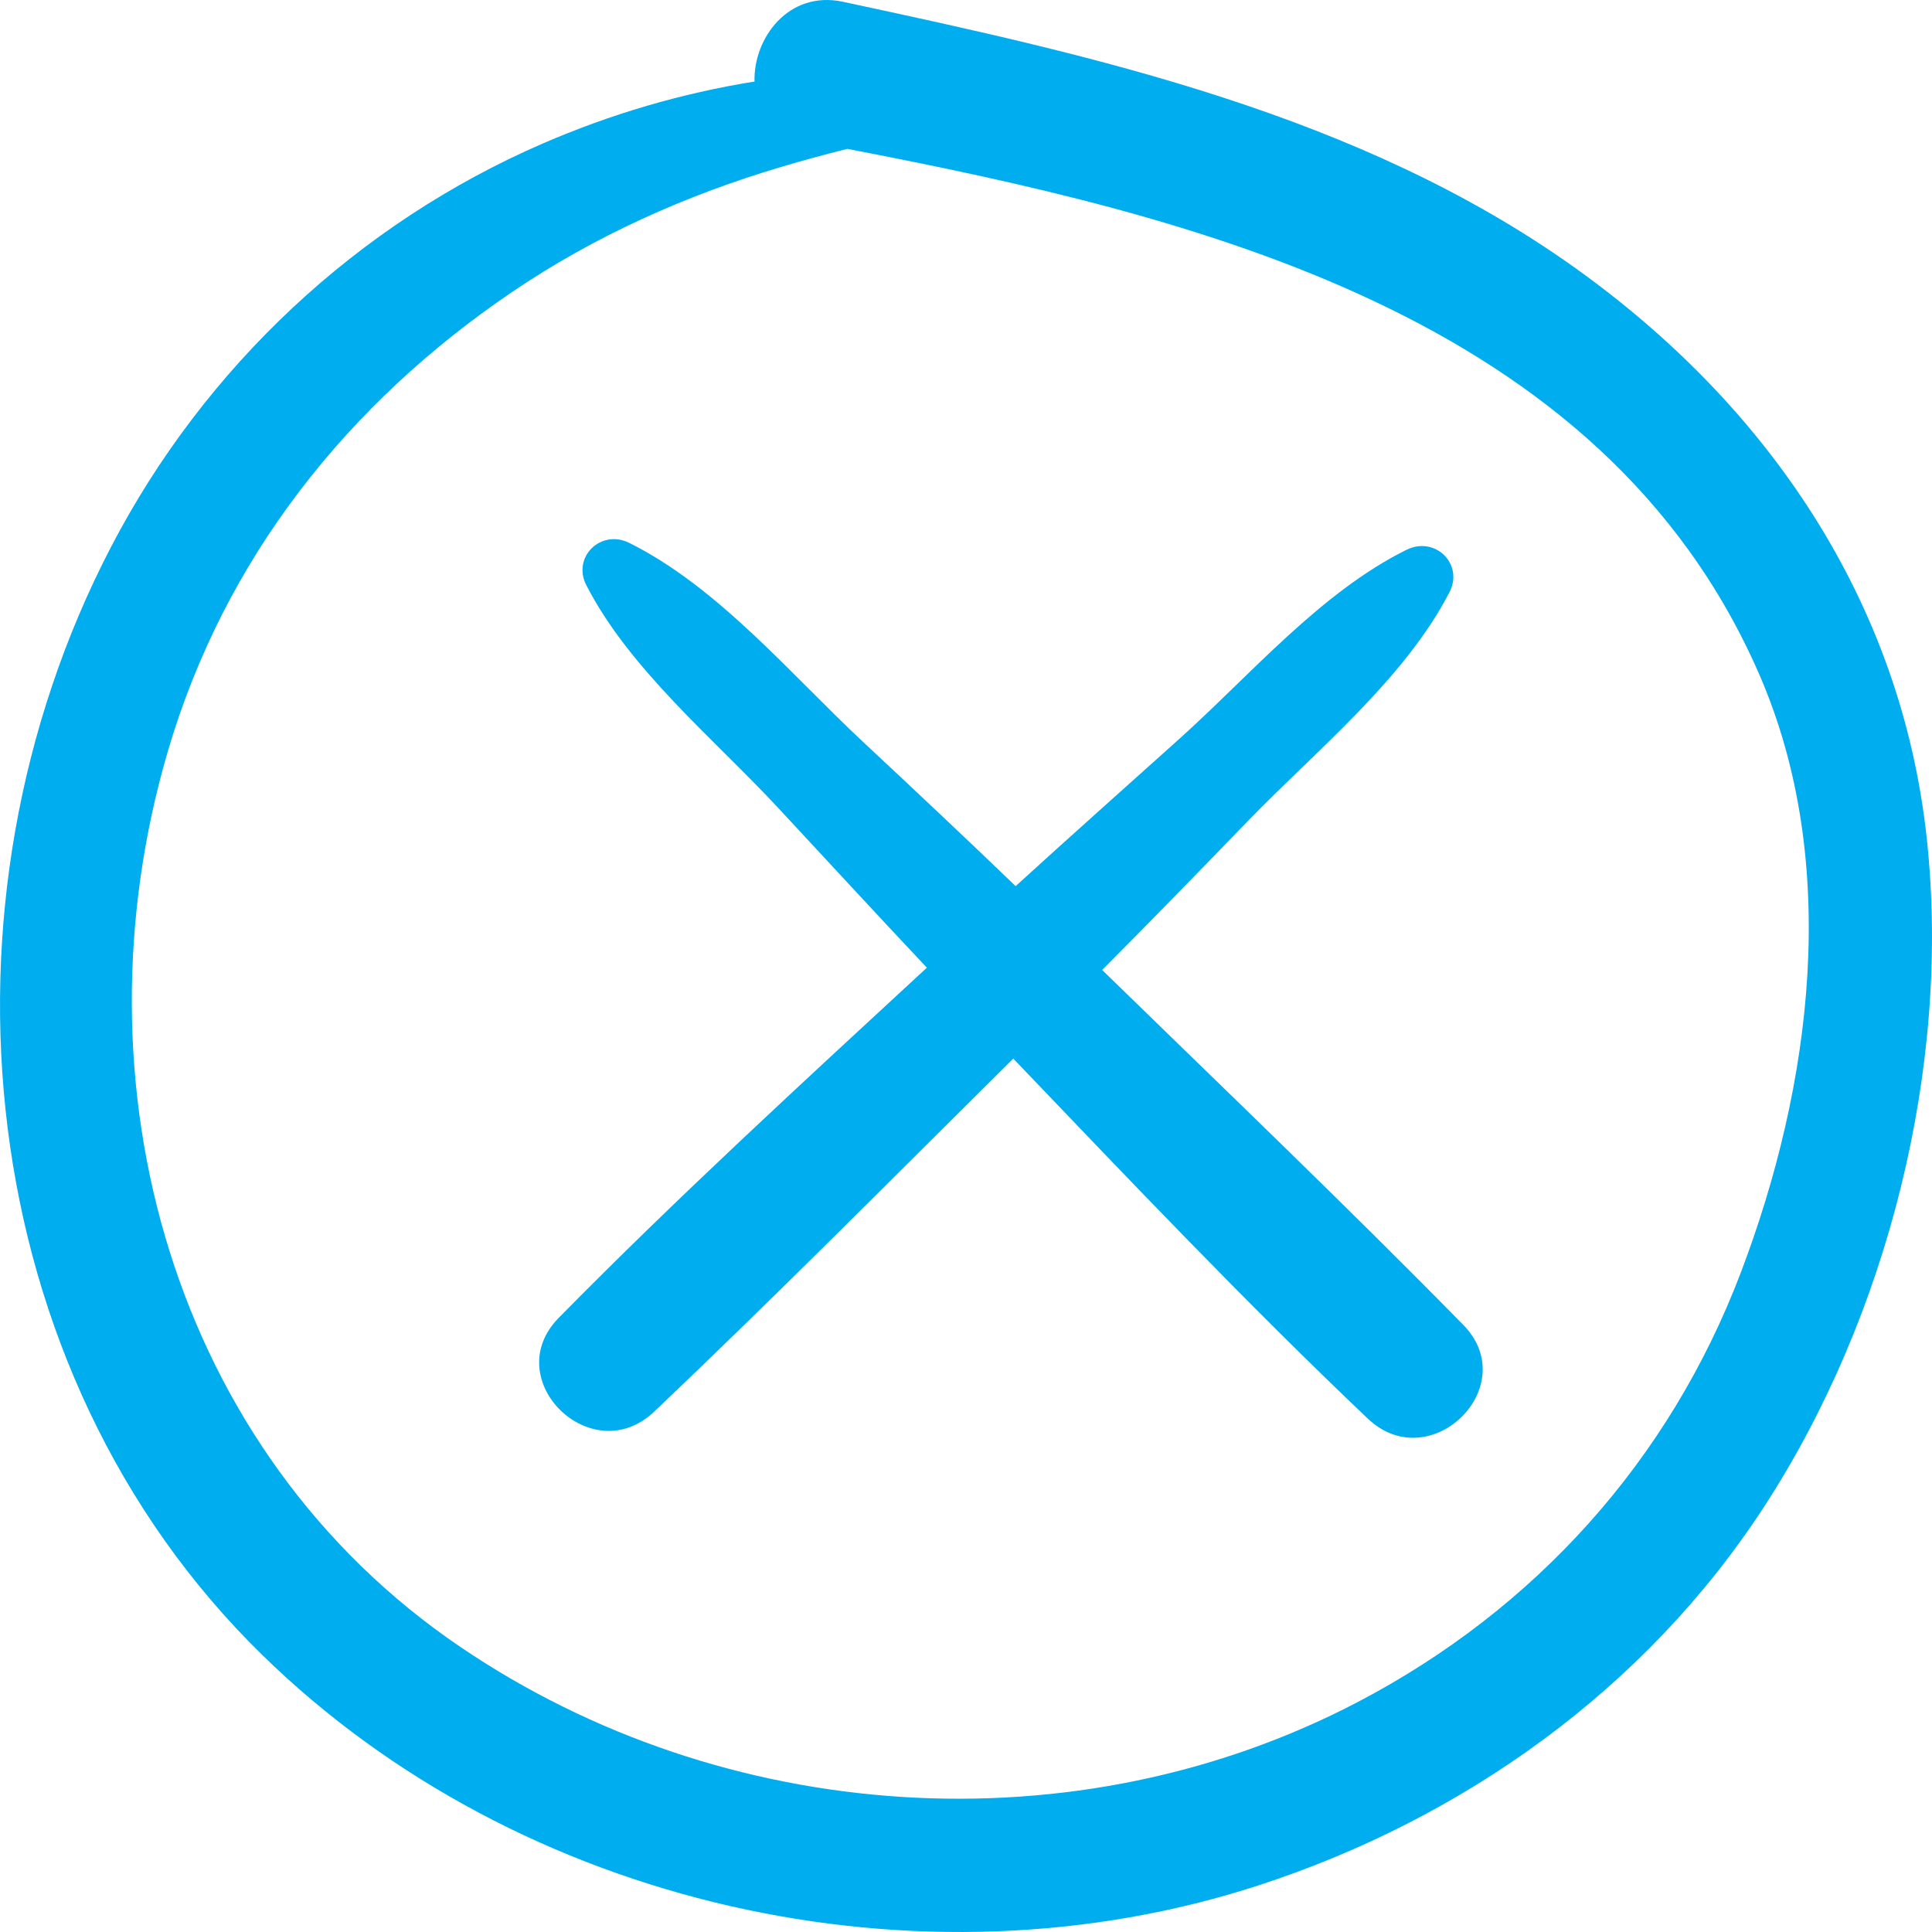
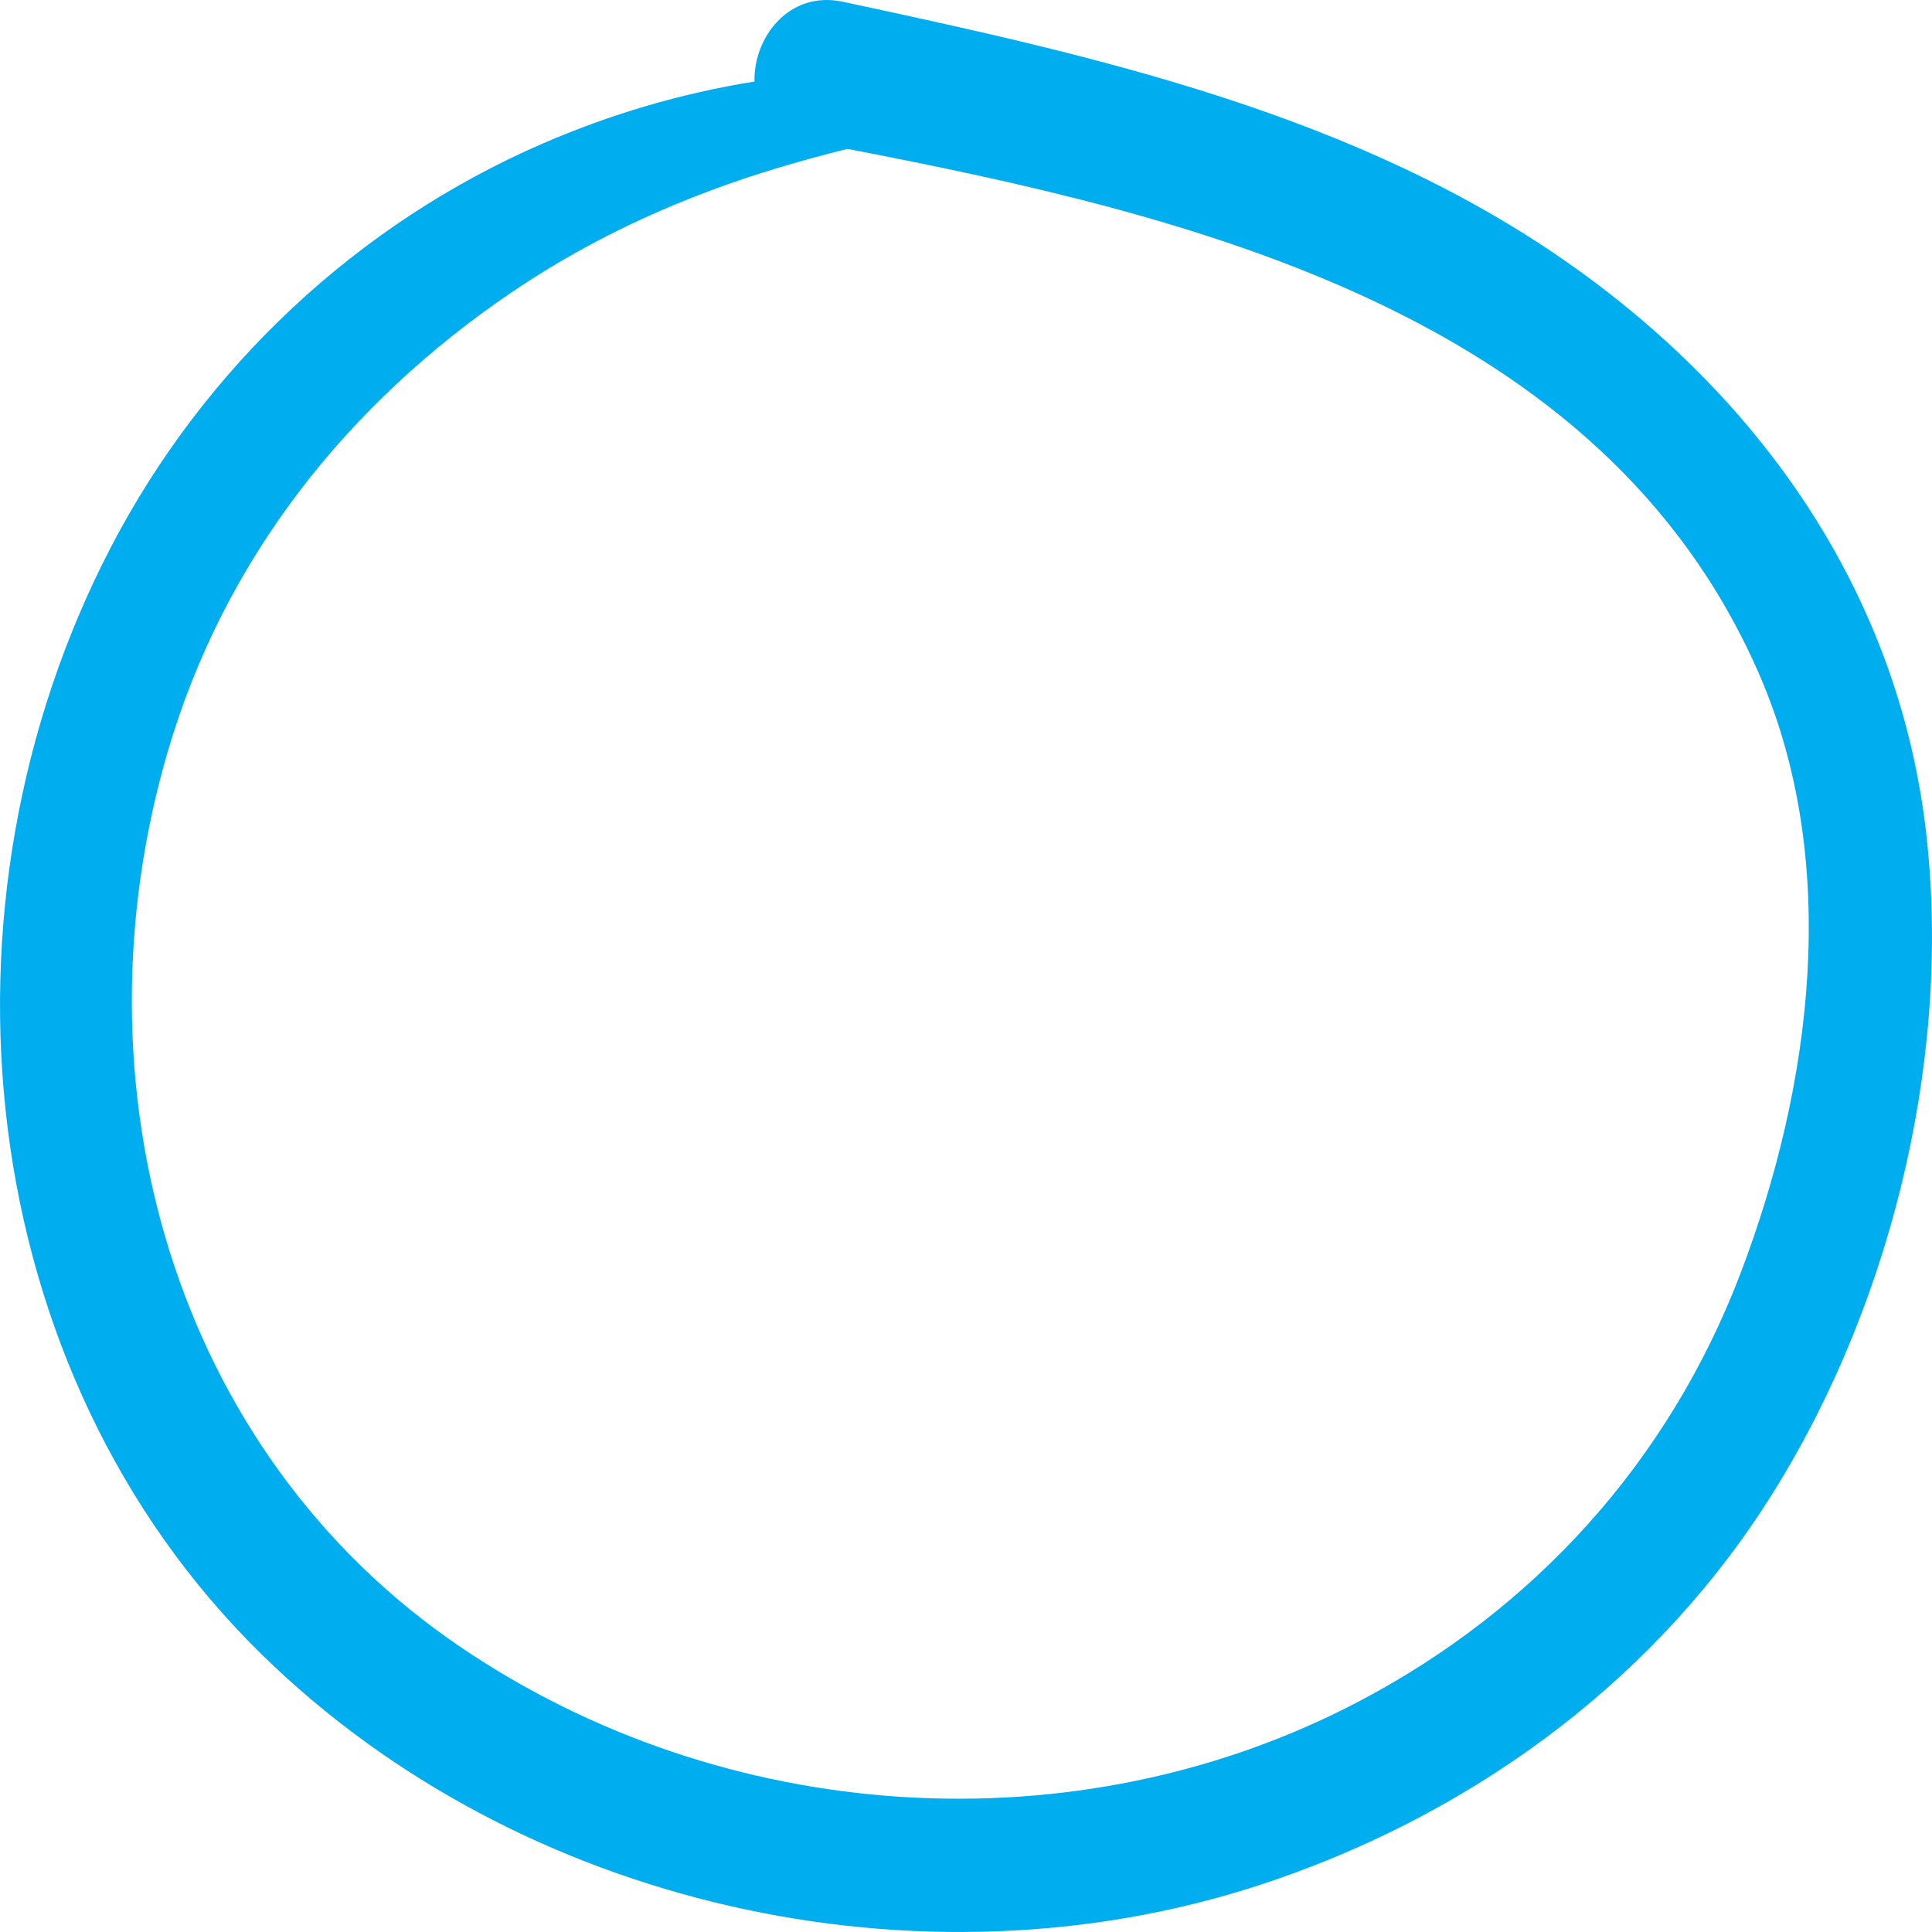
<svg xmlns="http://www.w3.org/2000/svg" width="39px" height="39px" viewBox="0 0 39 39" version="1.1">
  <title>Group</title>
  <desc>Created with Sketch.</desc>
  <defs />
  <g id="Symbols" stroke="none" stroke-width="1" fill="none" fill-rule="evenodd">
    <g id="person-full" transform="translate(-942, -129)" fill="#00ADEE" fill-rule="nonzero">
      <g transform="translate(-36, 8)" id="noun_closed_1010372">
        <g transform="translate(972, 121)">
          <g id="Group" transform="translate(6, 0)">
            <path d="M31.786,5.401 C27.445,2.305 22.112,1.128 17.016,0.036 C15.915,-0.2 15.206,0.775 15.231,1.646 C13.76,1.882 12.337,2.299 10.949,2.9 C7.227,4.516 4.136,7.398 2.238,11.047 C-1.511,18.255 -0.586,27.658 5.292,33.406 C10.492,38.492 18.566,40.288 25.413,38.056 C29.523,36.716 33.208,34.107 35.607,30.421 C38.103,26.587 39.386,21.532 38.897,16.949 C38.382,12.105 35.651,8.158 31.786,5.401 Z M35.139,25.693 C33.689,29.505 30.97,32.492 27.415,34.354 C21.714,37.341 14.613,36.856 9.292,33.245 C3.467,29.293 1.424,21.881 3.384,15.18 C4.527,11.271 7.021,8.146 10.327,5.901 C11.996,4.767 13.844,3.941 15.767,3.37 C16.197,3.242 16.646,3.119 17.105,3.005 C24.108,4.354 32.341,6.329 35.512,13.611 C37.168,17.412 36.575,21.92 35.139,25.693 Z" id="Shape" />
-             <path d="M22.248,19.58 C23.236,18.589 24.212,17.585 25.184,16.579 C26.56,15.157 28.356,13.71 29.261,11.951 C29.551,11.385 28.969,10.814 28.393,11.098 C26.662,11.955 25.238,13.628 23.814,14.908 C22.71,15.9 21.599,16.887 20.502,17.888 C19.481,16.904 18.447,15.934 17.411,14.966 C15.964,13.614 14.493,11.849 12.702,10.959 C12.128,10.674 11.546,11.247 11.835,11.811 C12.708,13.514 14.41,14.913 15.712,16.312 C16.711,17.387 17.704,18.466 18.71,19.534 C16.199,21.855 13.674,24.168 11.278,26.603 C10.058,27.845 11.942,29.696 13.205,28.496 C15.662,26.164 18.048,23.754 20.454,21.369 C22.804,23.825 25.146,26.293 27.61,28.636 C28.871,29.834 30.756,27.984 29.536,26.742 C27.151,24.313 24.687,21.958 22.248,19.58 Z" id="Shape" />
          </g>
        </g>
      </g>
    </g>
  </g>
</svg>